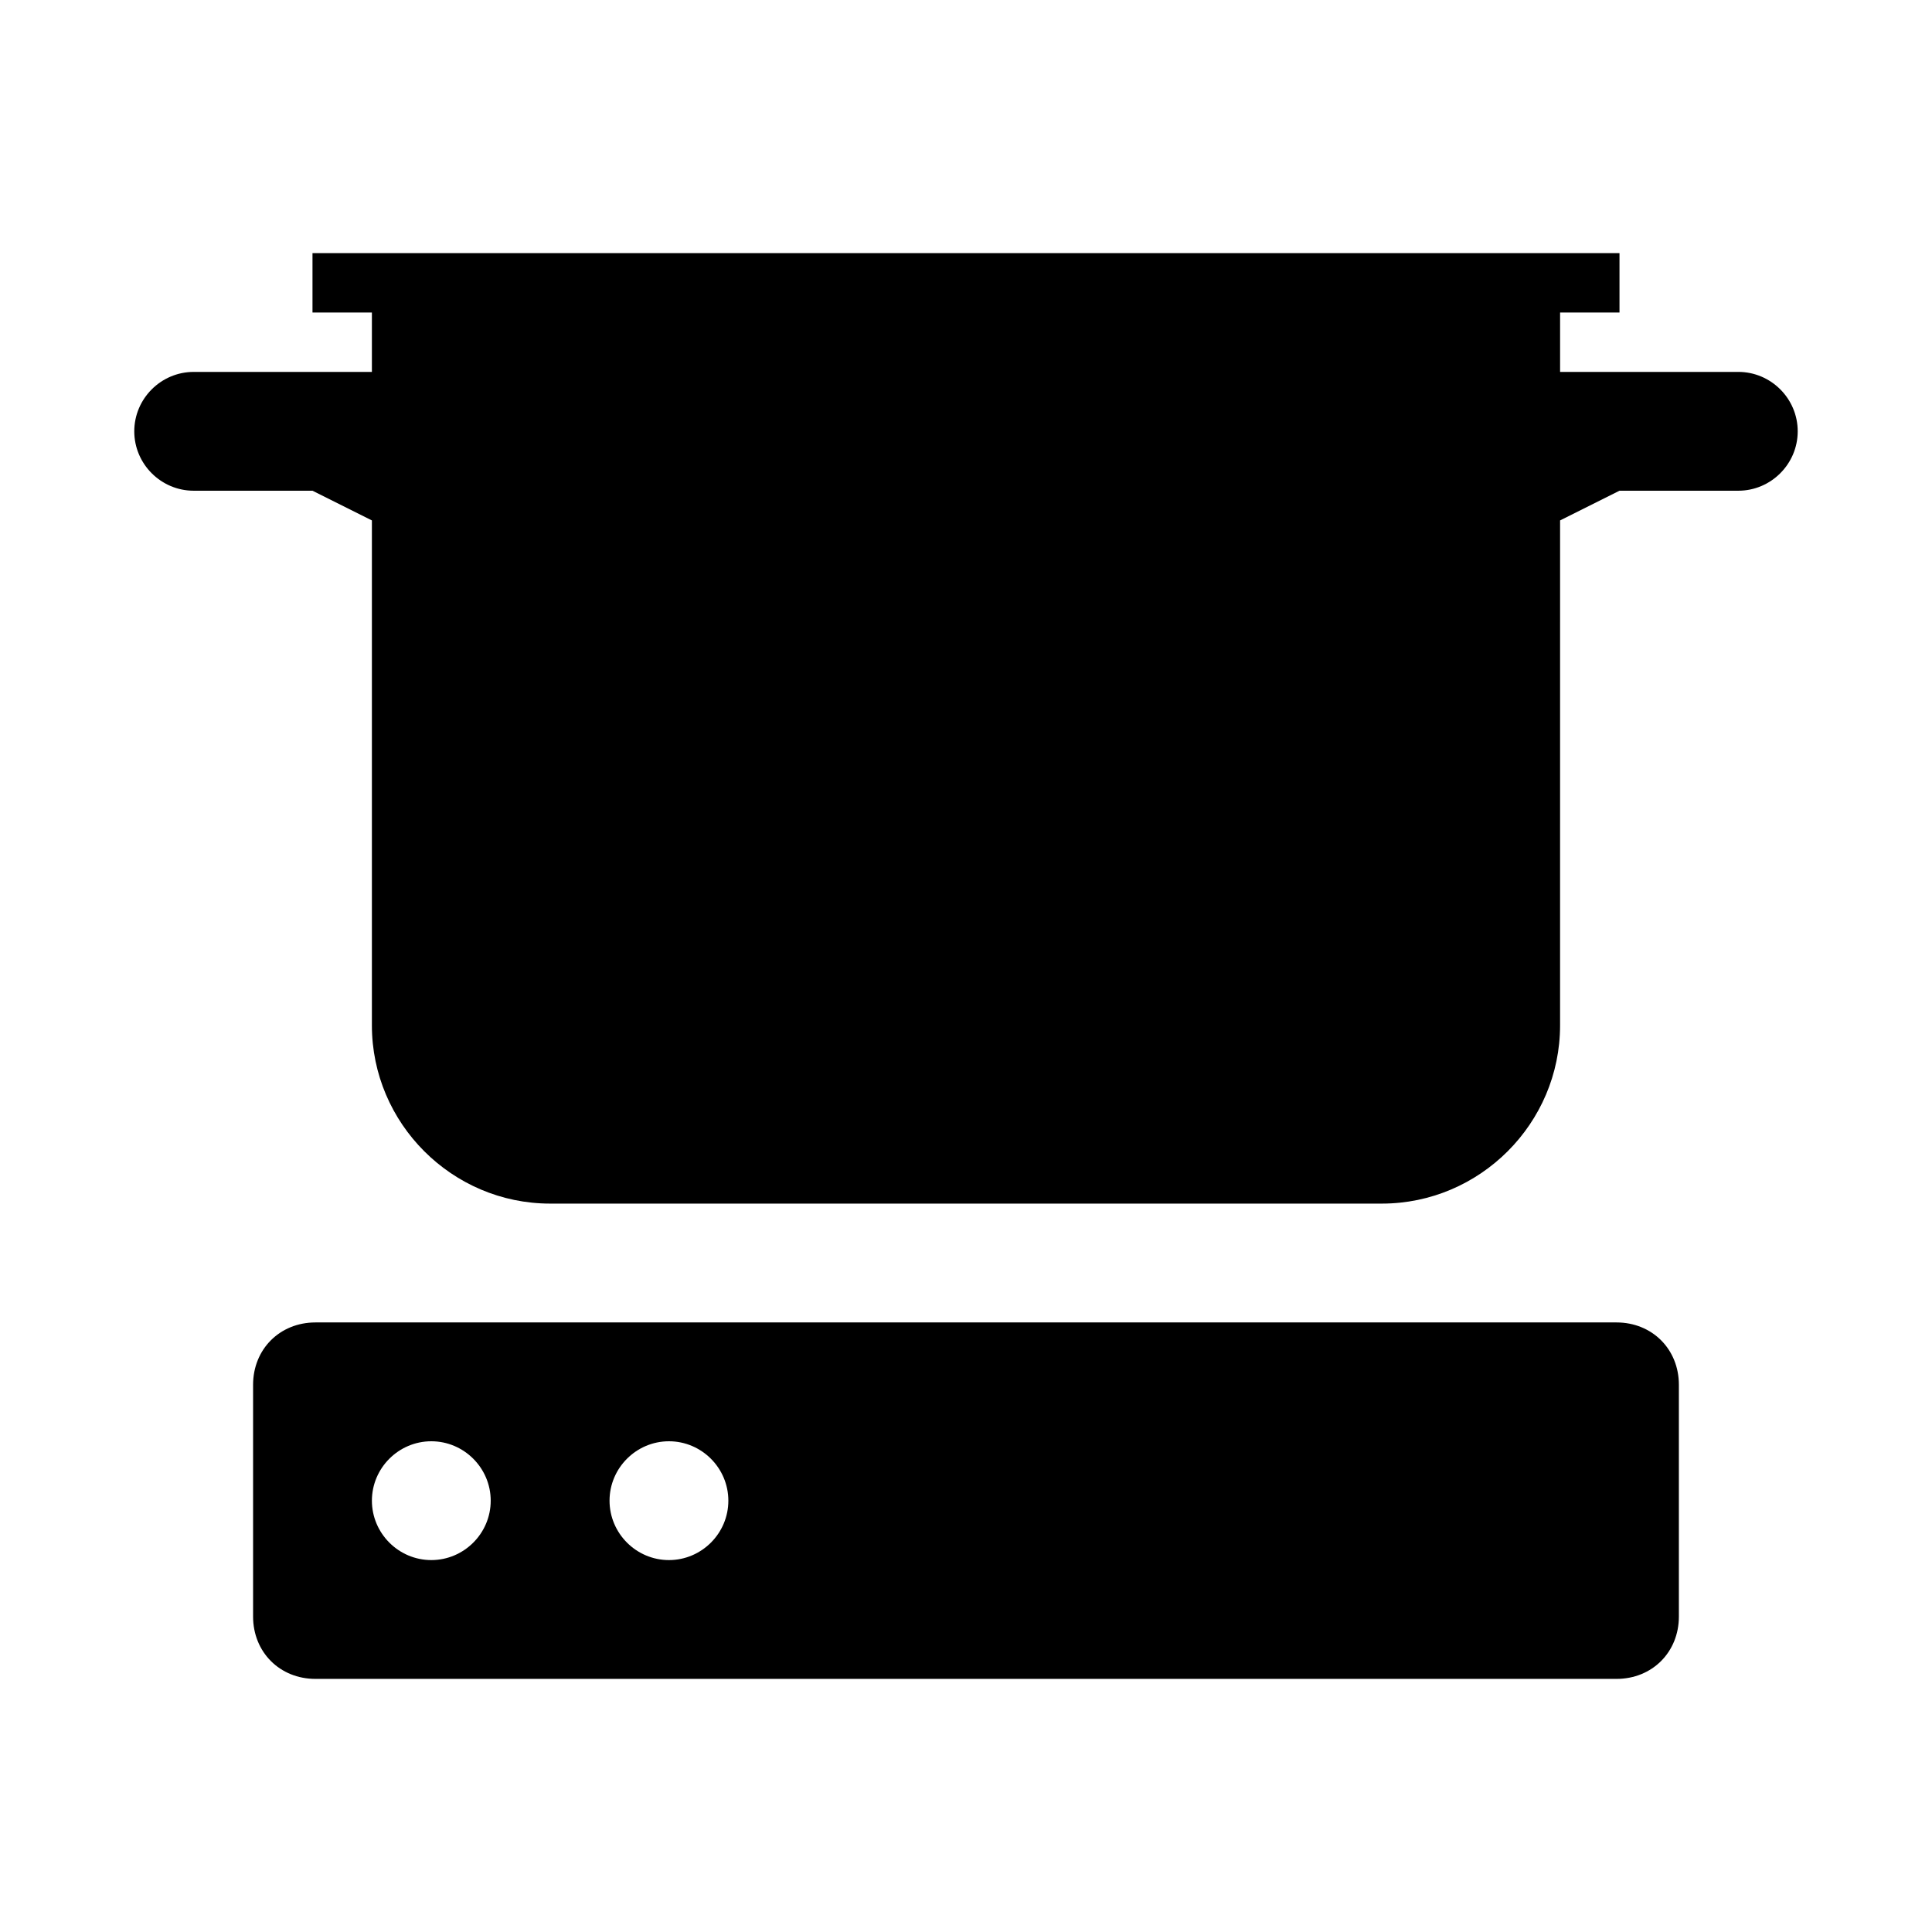
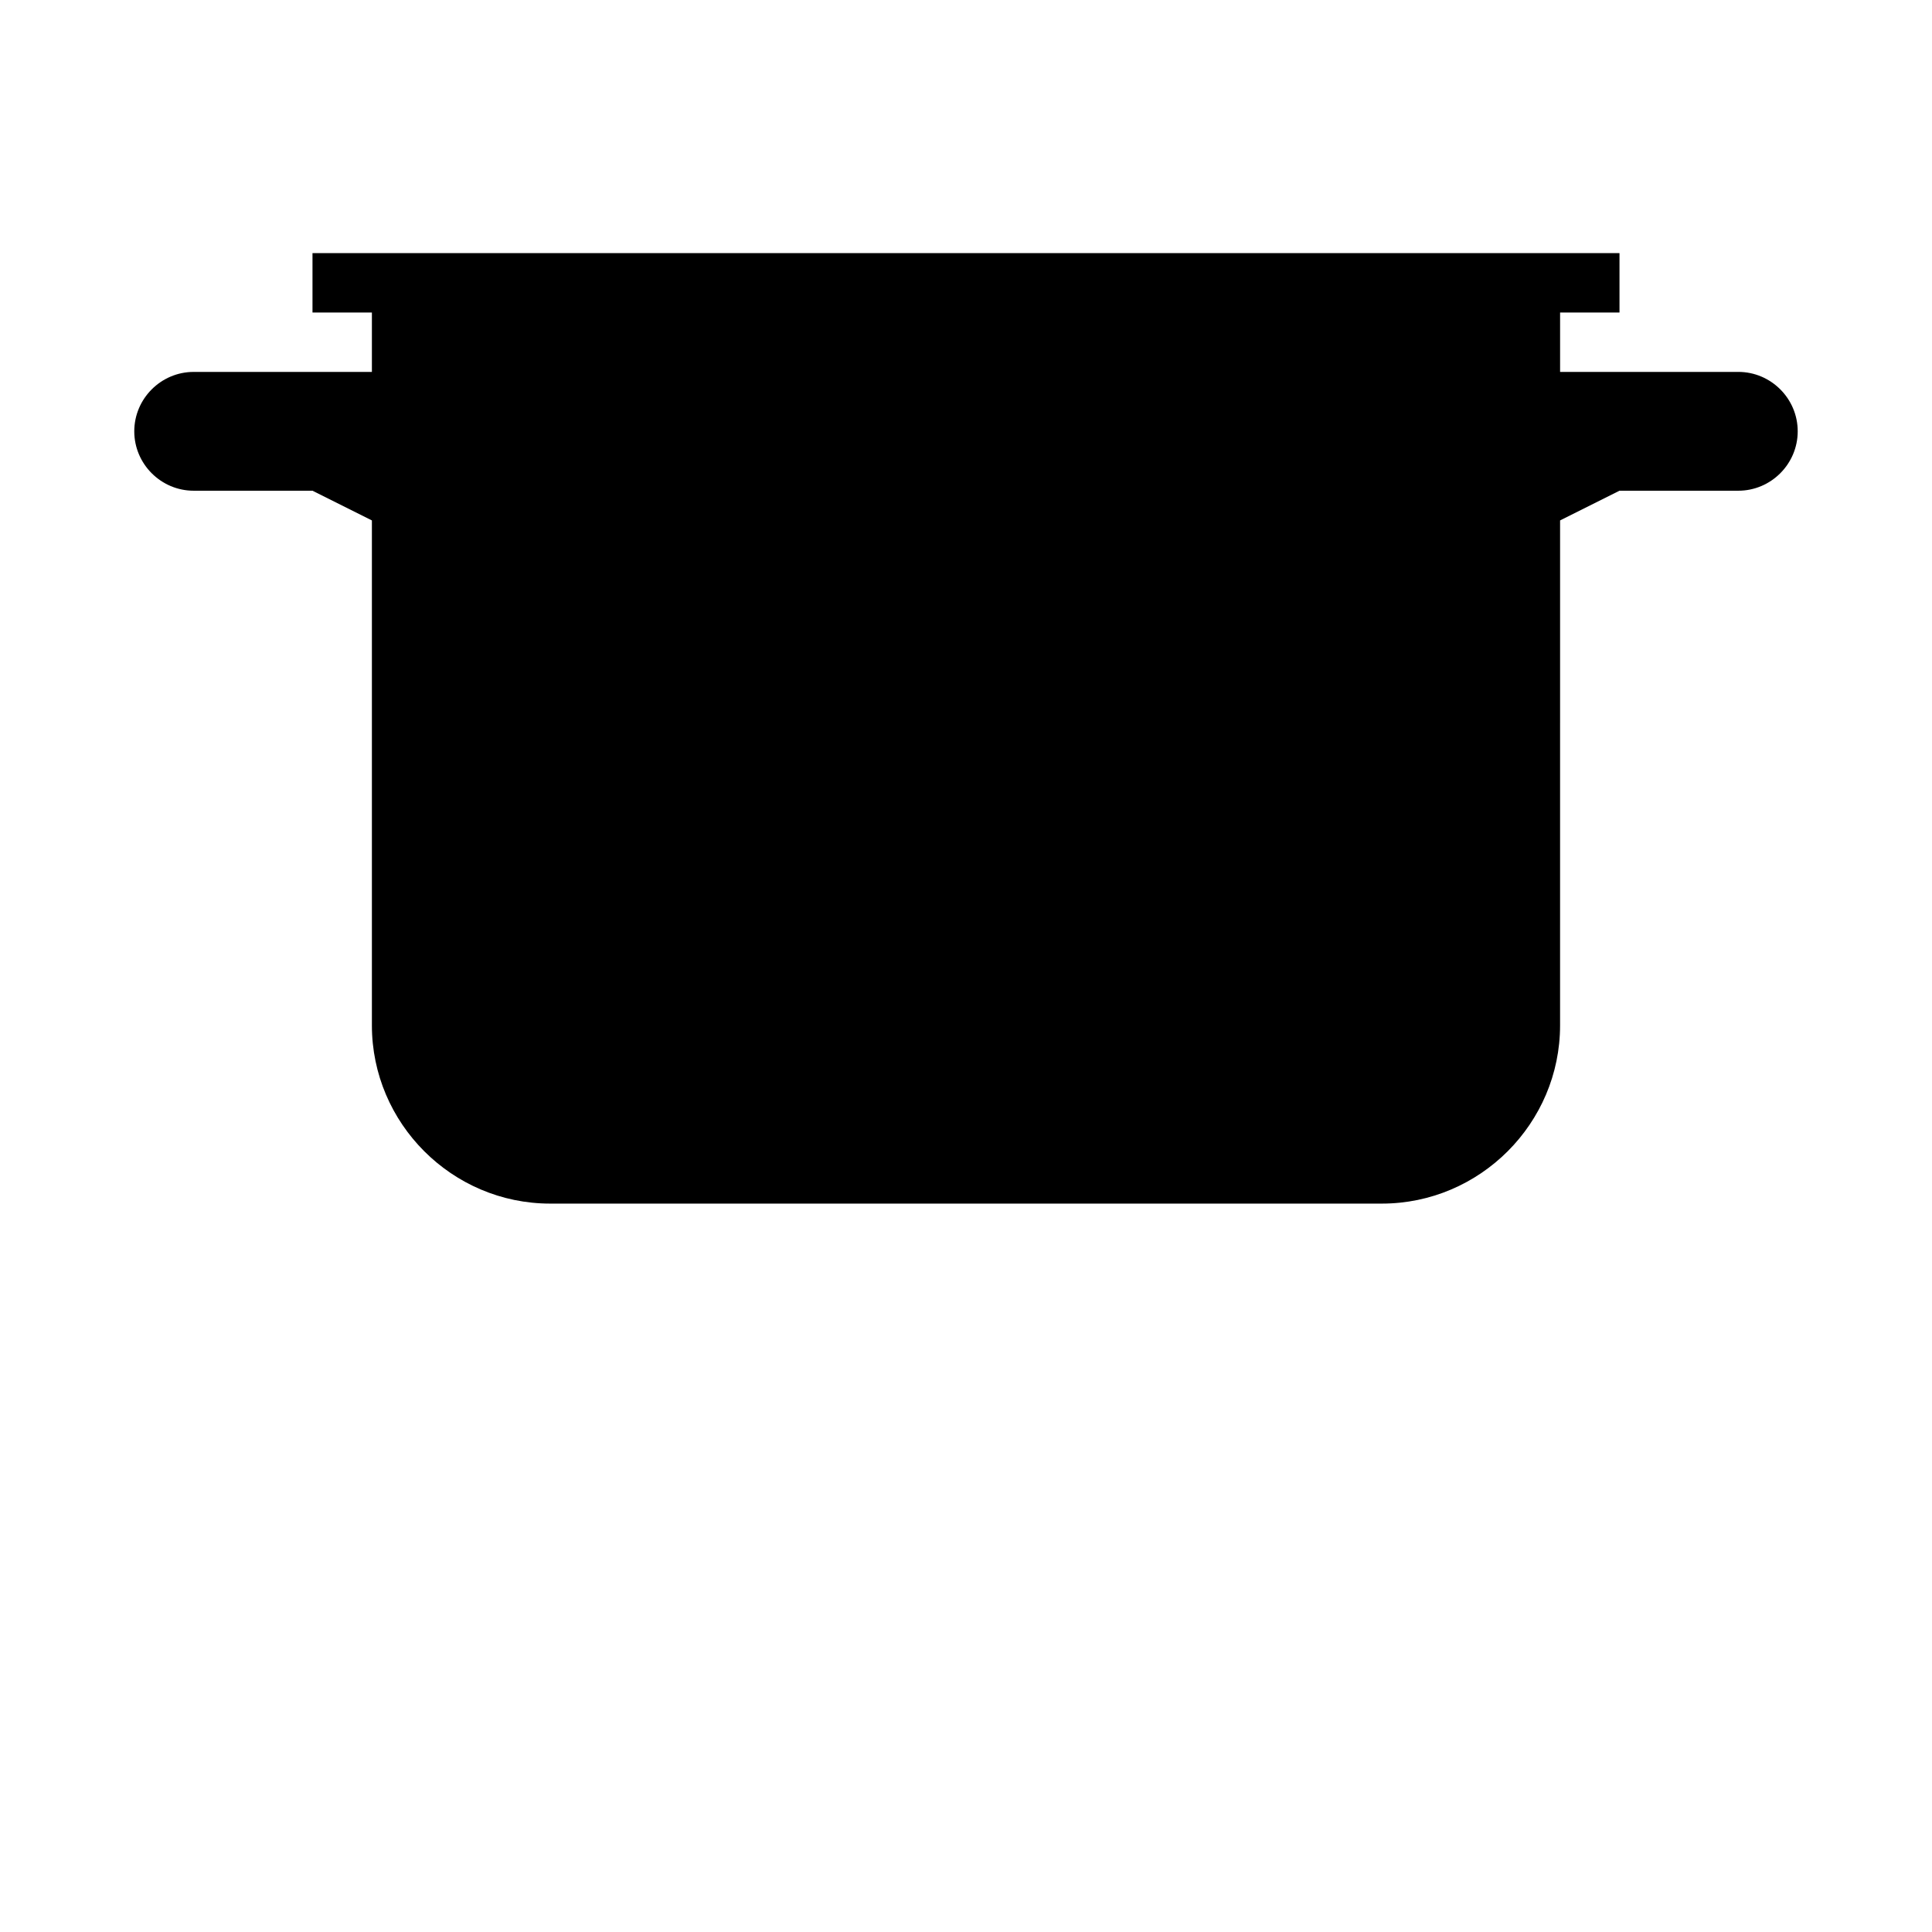
<svg xmlns="http://www.w3.org/2000/svg" fill="#000000" width="800px" height="800px" version="1.1" viewBox="144 144 512 512">
  <g>
    <path d="m604.67 242.56h-47.23v-15.742h15.742v-15.746h-346.37v15.742h15.742v15.742h-15.742l-31.488 0.004c-8.66 0-15.742 7.086-15.742 15.742 0 8.66 7.086 15.742 15.742 15.742h31.488l15.742 7.871v133.82c0 25.977 21.254 47.23 47.23 47.23h220.42c25.977 0 47.23-21.254 47.23-47.23l0.004-133.82 15.742-7.871h31.488c8.66 0 15.742-7.086 15.742-15.742 0.004-8.66-7.078-15.746-15.738-15.746z" />
-     <path d="m572.39 494.46h-344.79c-9.445 0-16.531 7.086-16.531 16.531v61.402c0 9.445 7.086 16.531 16.531 16.531h344.79c9.445 0 16.531-7.086 16.531-16.531v-61.402c0-9.445-7.082-16.531-16.531-16.531zm-314.09 62.977c-8.66 0-15.742-7.086-15.742-15.742 0-8.66 7.086-15.742 15.742-15.742 8.66 0 15.742 7.086 15.742 15.742 0.004 8.66-7.082 15.742-15.742 15.742zm62.977 0c-8.66 0-15.742-7.086-15.742-15.742 0-8.66 7.086-15.742 15.742-15.742 8.66 0 15.742 7.086 15.742 15.742 0.004 8.66-7.082 15.742-15.742 15.742z" />
  </g>
</svg>